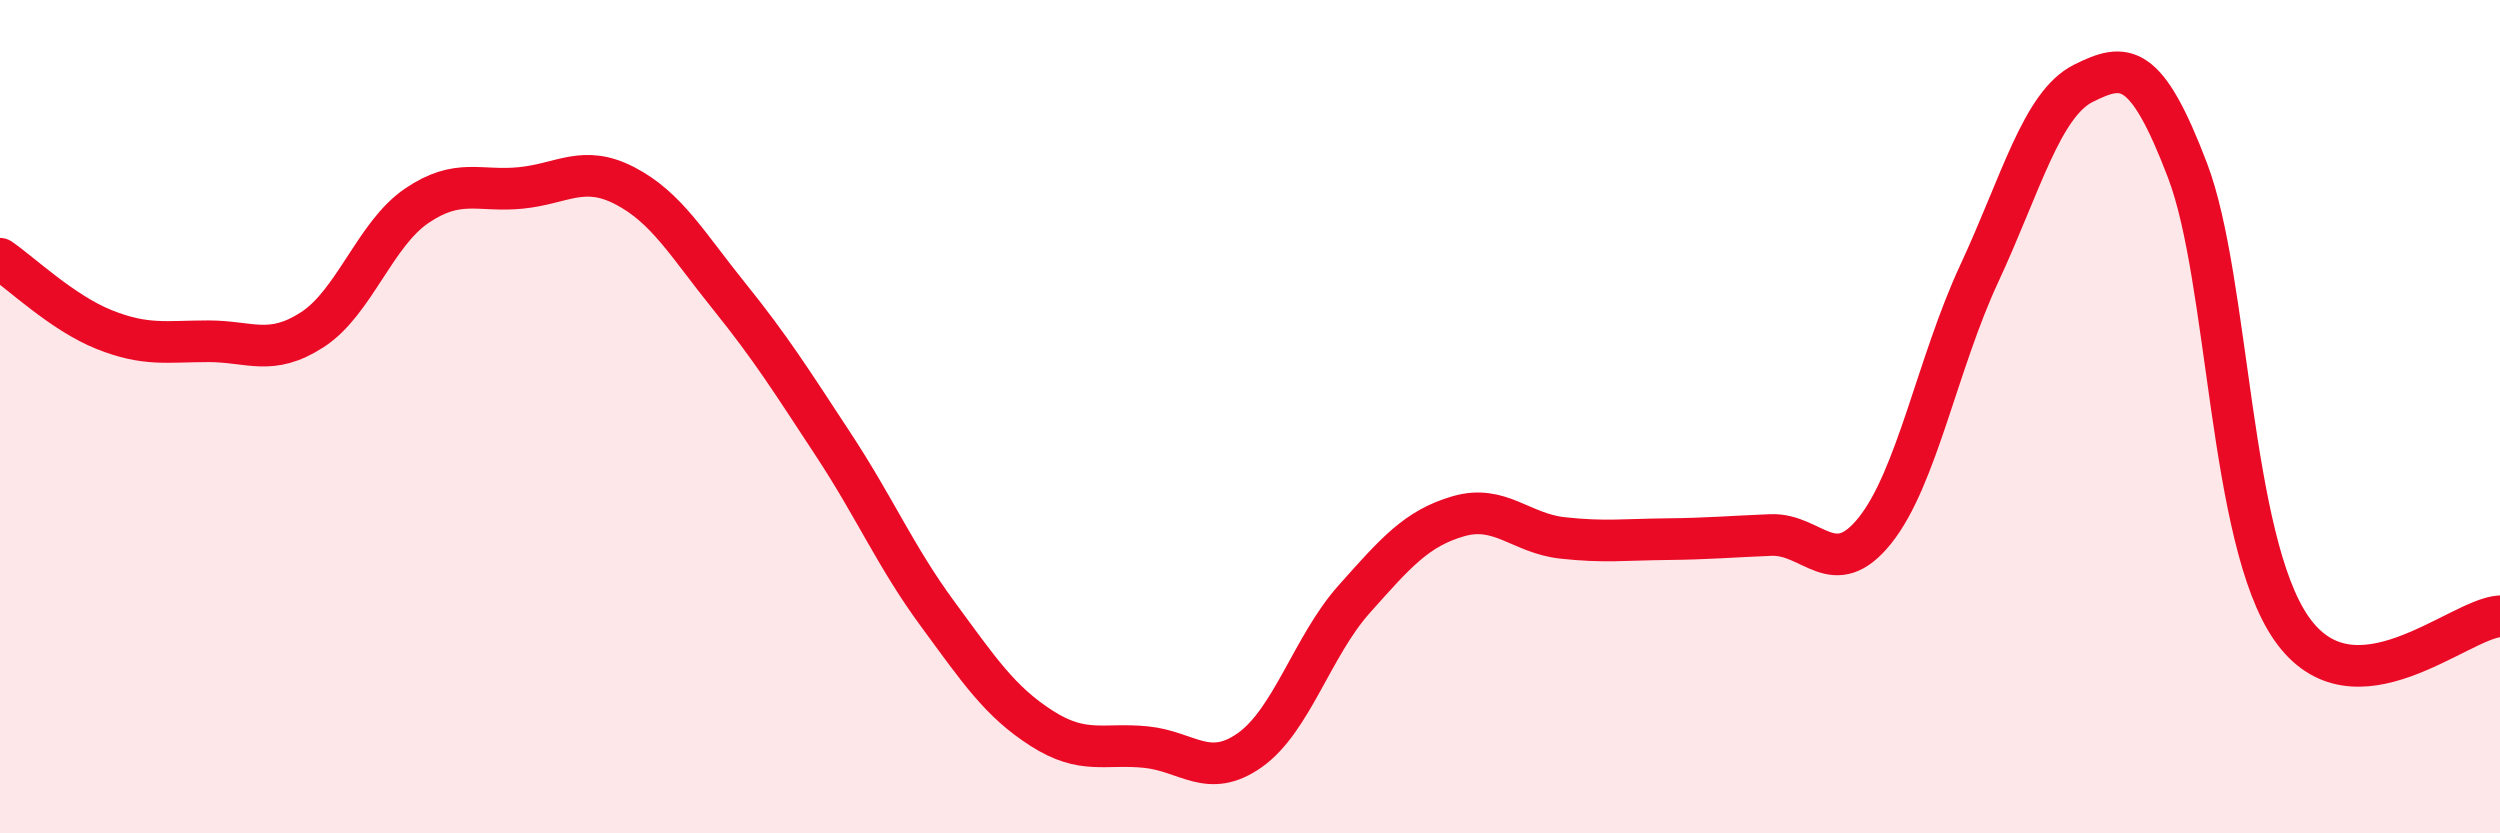
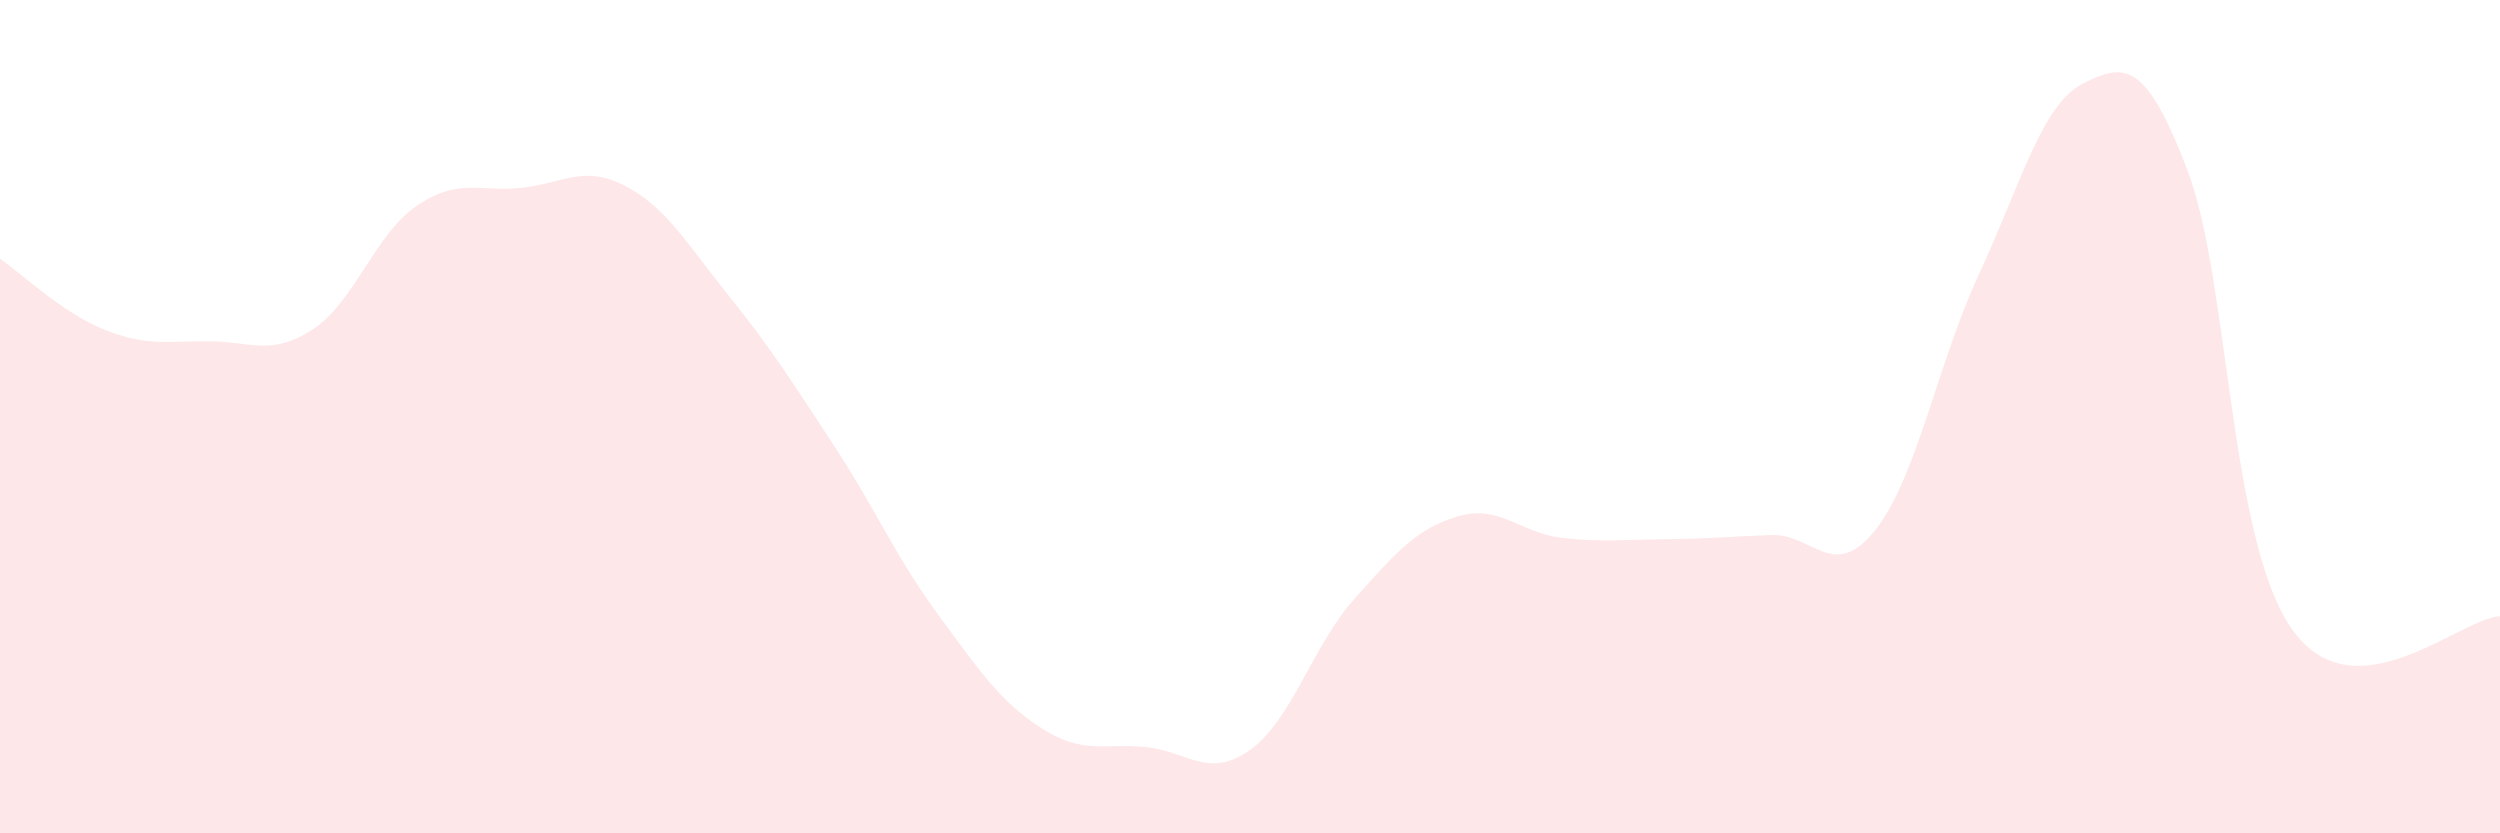
<svg xmlns="http://www.w3.org/2000/svg" width="60" height="20" viewBox="0 0 60 20">
  <path d="M 0,6.21 C 0.5,6.55 1.5,7.51 2.5,7.91 C 3.5,8.31 4,8.19 5,8.19 C 6,8.19 6.5,8.56 7.5,7.91 C 8.5,7.26 9,5.62 10,4.94 C 11,4.26 11.5,4.61 12.5,4.51 C 13.5,4.41 14,3.94 15,4.46 C 16,4.98 16.5,5.87 17.5,7.11 C 18.5,8.35 19,9.15 20,10.67 C 21,12.19 21.5,13.37 22.5,14.73 C 23.5,16.09 24,16.84 25,17.48 C 26,18.12 26.5,17.83 27.5,17.93 C 28.5,18.03 29,18.71 30,18 C 31,17.29 31.5,15.5 32.5,14.38 C 33.5,13.26 34,12.68 35,12.39 C 36,12.1 36.5,12.8 37.5,12.91 C 38.5,13.02 39,12.95 40,12.94 C 41,12.93 41.5,12.88 42.5,12.84 C 43.5,12.8 44,13.98 45,12.73 C 46,11.48 46.5,8.72 47.5,6.57 C 48.5,4.42 49,2.5 50,2 C 51,1.5 51.5,1.47 52.5,4.09 C 53.5,6.71 53.5,12.95 55,15.09 C 56.5,17.23 59,14.85 60,14.79L60 20L0 20Z" fill="#EB0A25" opacity="0.1" stroke-linecap="round" stroke-linejoin="round" />
-   <path d="M 0,6.21 C 0.5,6.55 1.5,7.51 2.5,7.91 C 3.5,8.31 4,8.19 5,8.19 C 6,8.19 6.5,8.56 7.5,7.91 C 8.5,7.26 9,5.62 10,4.94 C 11,4.26 11.5,4.61 12.5,4.51 C 13.5,4.41 14,3.94 15,4.46 C 16,4.98 16.5,5.87 17.5,7.11 C 18.5,8.35 19,9.15 20,10.67 C 21,12.19 21.5,13.37 22.5,14.73 C 23.5,16.09 24,16.84 25,17.48 C 26,18.12 26.5,17.83 27.5,17.93 C 28.5,18.03 29,18.71 30,18 C 31,17.29 31.5,15.5 32.5,14.38 C 33.5,13.26 34,12.68 35,12.39 C 36,12.1 36.5,12.8 37.5,12.91 C 38.5,13.02 39,12.95 40,12.94 C 41,12.93 41.5,12.88 42.5,12.84 C 43.5,12.8 44,13.98 45,12.73 C 46,11.48 46.5,8.72 47.5,6.57 C 48.5,4.42 49,2.5 50,2 C 51,1.5 51.5,1.47 52.5,4.09 C 53.5,6.71 53.5,12.95 55,15.09 C 56.5,17.23 59,14.85 60,14.79" stroke="#EB0A25" stroke-width="1" fill="none" stroke-linecap="round" stroke-linejoin="round" />
</svg>